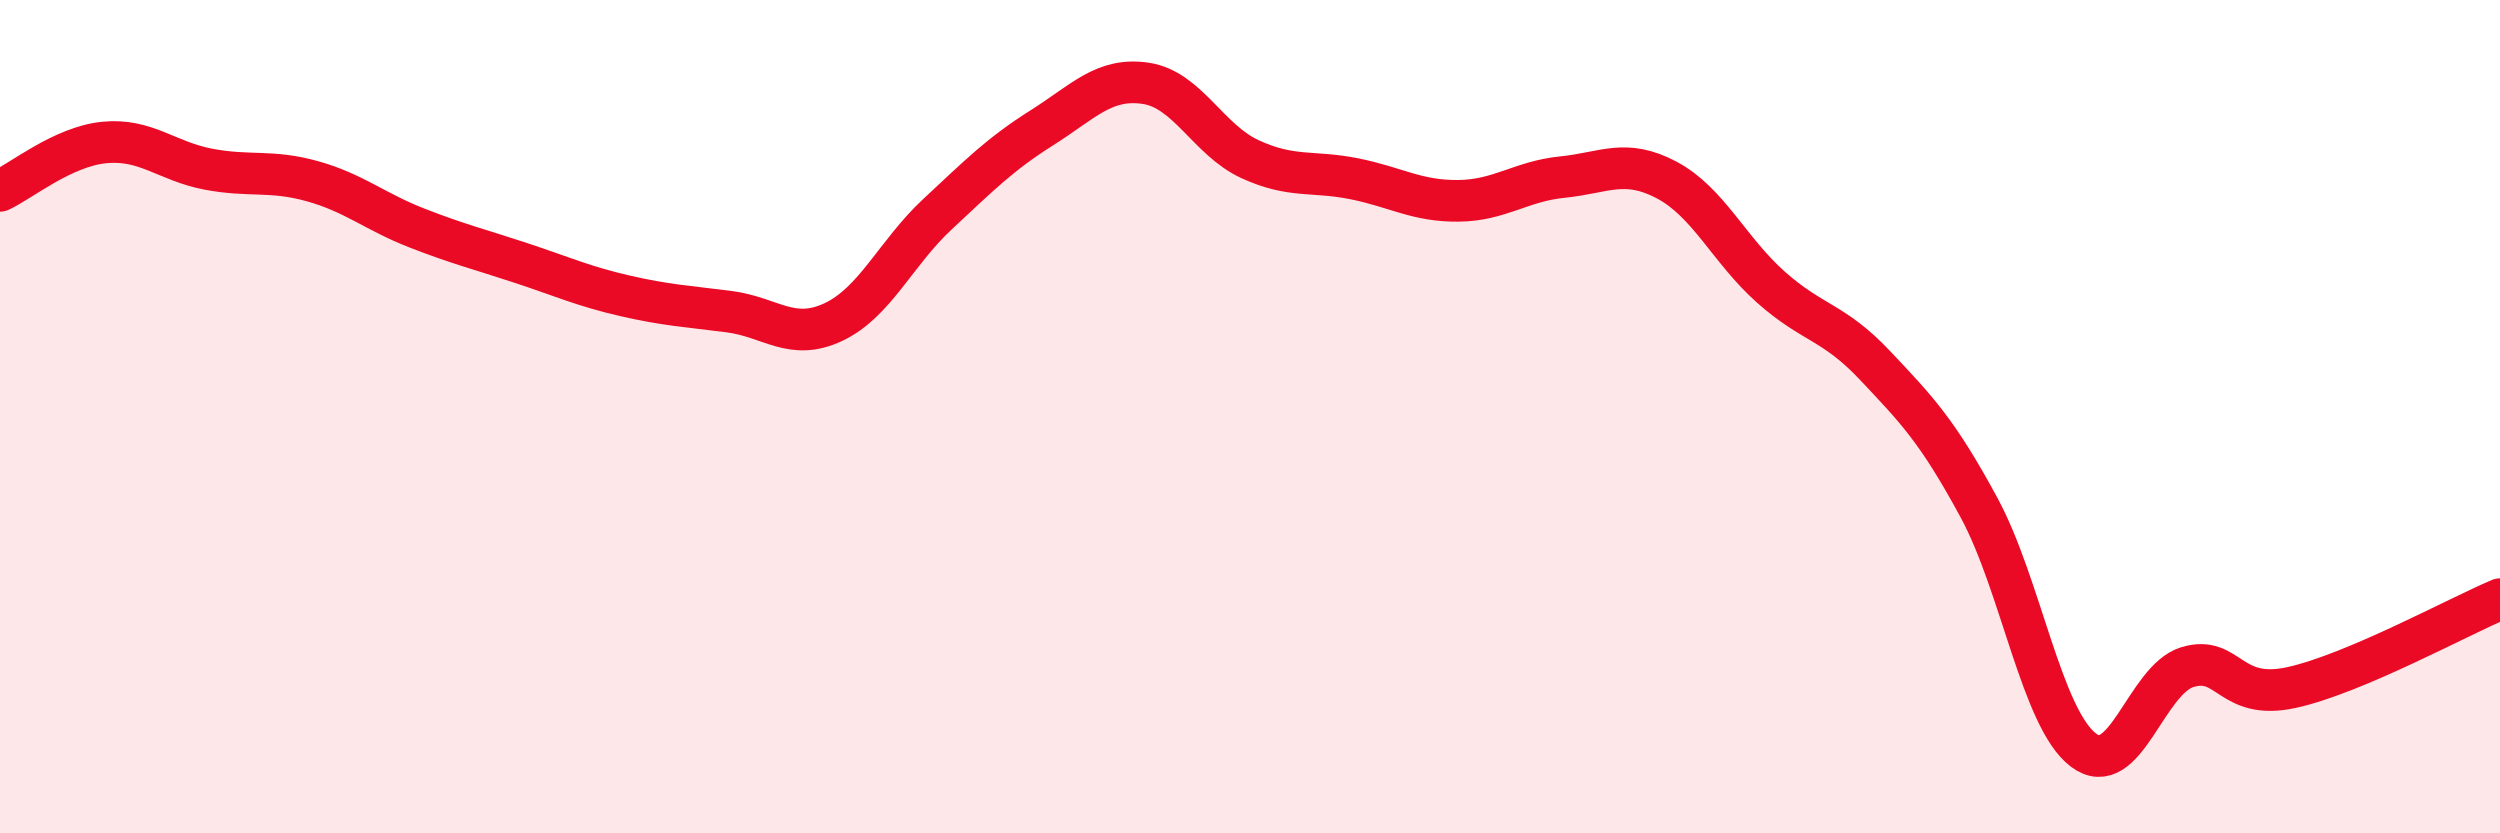
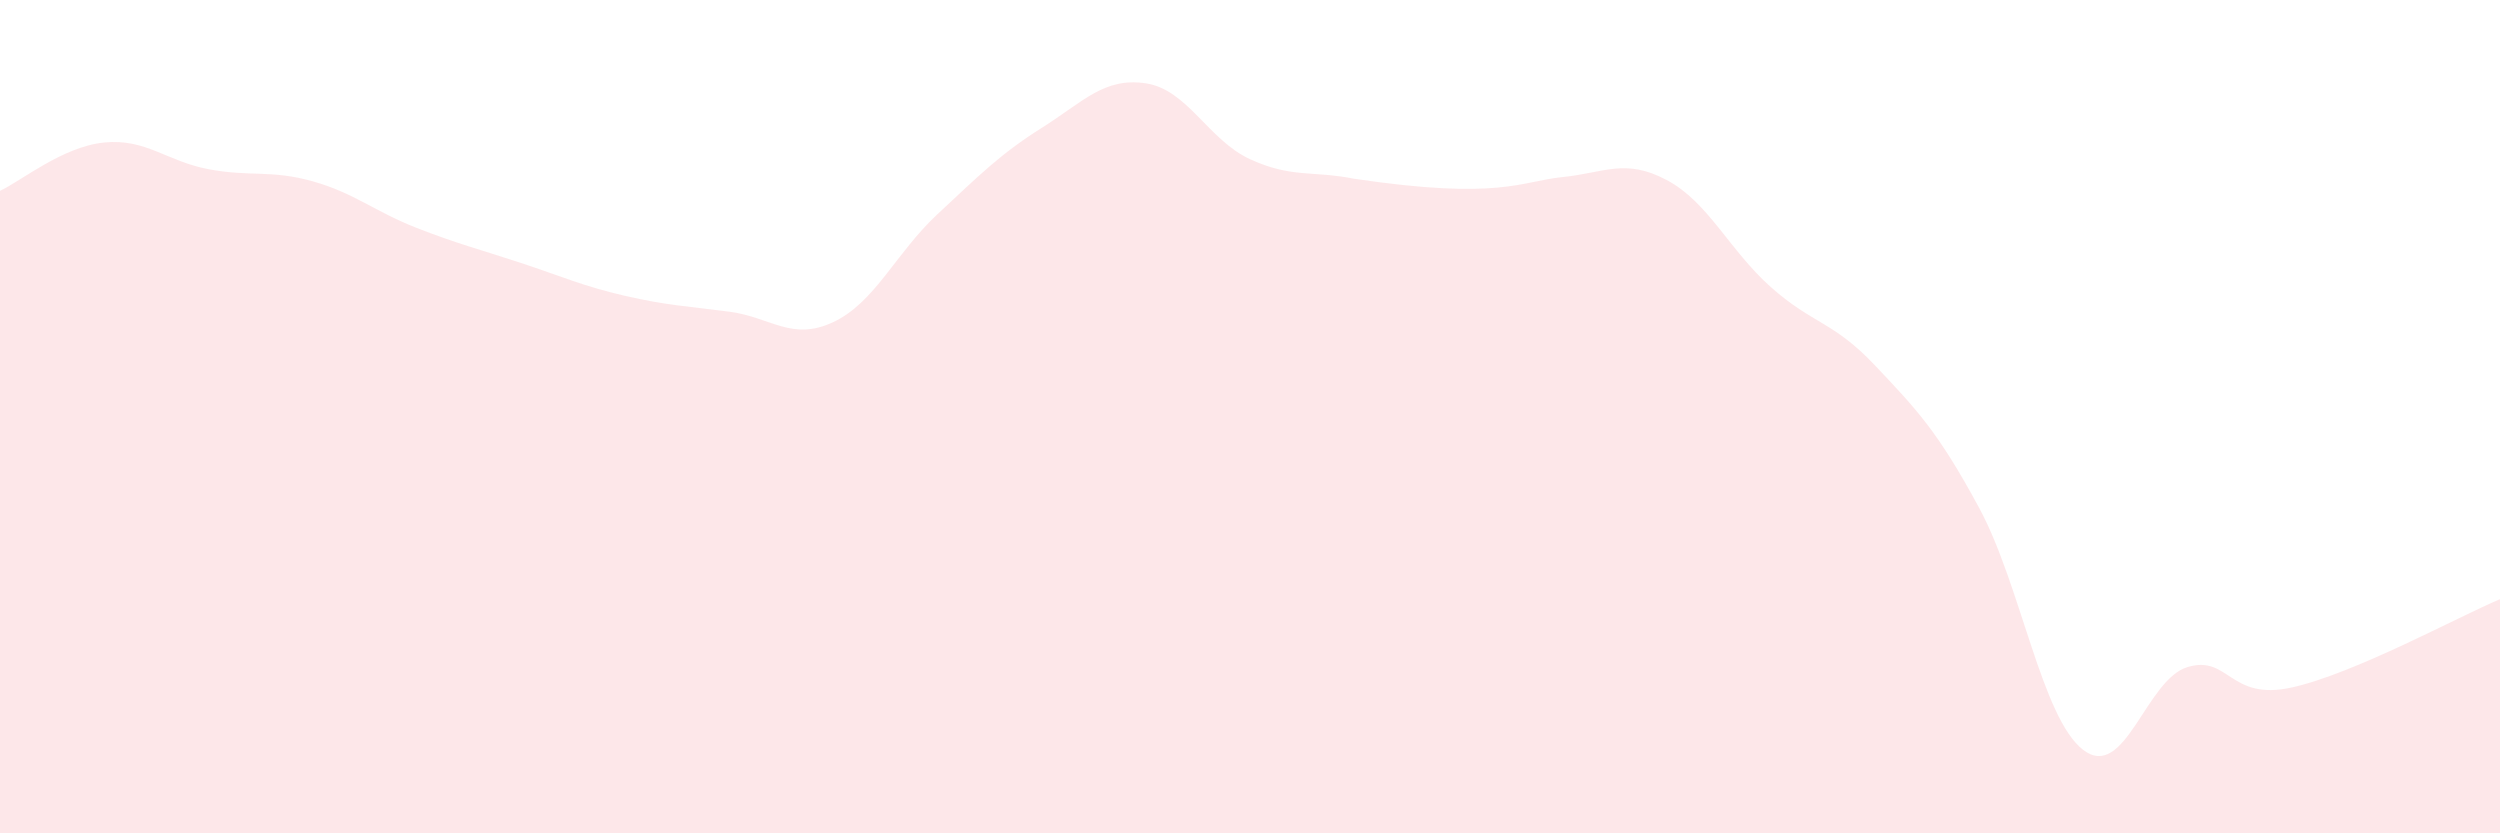
<svg xmlns="http://www.w3.org/2000/svg" width="60" height="20" viewBox="0 0 60 20">
-   <path d="M 0,4.58 C 0.5,4.35 1.5,3.52 2.5,3.42 C 3.5,3.32 4,3.87 5,4.06 C 6,4.25 6.5,4.07 7.5,4.35 C 8.5,4.63 9,5.08 10,5.47 C 11,5.86 11.5,5.98 12.5,6.31 C 13.5,6.64 14,6.87 15,7.1 C 16,7.33 16.5,7.35 17.5,7.48 C 18.5,7.61 19,8.2 20,7.73 C 21,7.26 21.5,6.07 22.5,5.14 C 23.5,4.21 24,3.7 25,3.07 C 26,2.44 26.5,1.85 27.5,2 C 28.5,2.15 29,3.36 30,3.82 C 31,4.28 31.5,4.09 32.5,4.29 C 33.5,4.49 34,4.83 35,4.82 C 36,4.81 36.5,4.35 37.5,4.25 C 38.5,4.15 39,3.79 40,4.32 C 41,4.85 41.5,6 42.5,6.89 C 43.5,7.78 44,7.71 45,8.77 C 46,9.83 46.5,10.34 47.5,12.19 C 48.5,14.04 49,17.24 50,18 C 51,18.76 51.5,16.31 52.5,16.01 C 53.5,15.71 53.5,16.83 55,16.5 C 56.5,16.17 59,14.8 60,14.38L60 20L0 20Z" fill="#EB0A25" opacity="0.1" stroke-linecap="round" stroke-linejoin="round" />
-   <path d="M 0,4.58 C 0.5,4.35 1.5,3.52 2.5,3.42 C 3.5,3.32 4,3.87 5,4.06 C 6,4.25 6.5,4.07 7.5,4.35 C 8.5,4.63 9,5.08 10,5.47 C 11,5.86 11.5,5.98 12.5,6.31 C 13.5,6.64 14,6.87 15,7.1 C 16,7.33 16.5,7.35 17.5,7.48 C 18.5,7.61 19,8.2 20,7.73 C 21,7.26 21.5,6.07 22.5,5.14 C 23.5,4.21 24,3.7 25,3.07 C 26,2.44 26.5,1.85 27.5,2 C 28.5,2.15 29,3.36 30,3.82 C 31,4.28 31.5,4.09 32.5,4.29 C 33.5,4.49 34,4.83 35,4.82 C 36,4.81 36.5,4.35 37.5,4.25 C 38.5,4.15 39,3.79 40,4.32 C 41,4.85 41.5,6 42.5,6.89 C 43.5,7.78 44,7.71 45,8.77 C 46,9.83 46.5,10.34 47.5,12.19 C 48.5,14.04 49,17.24 50,18 C 51,18.76 51.5,16.31 52.5,16.01 C 53.5,15.71 53.5,16.83 55,16.5 C 56.5,16.17 59,14.8 60,14.38" stroke="#EB0A25" stroke-width="1" fill="none" stroke-linecap="round" stroke-linejoin="round" />
+   <path d="M 0,4.58 C 0.5,4.35 1.5,3.52 2.5,3.42 C 3.5,3.32 4,3.87 5,4.06 C 6,4.25 6.5,4.07 7.5,4.35 C 8.5,4.63 9,5.08 10,5.47 C 11,5.86 11.5,5.98 12.5,6.31 C 13.5,6.64 14,6.87 15,7.1 C 16,7.33 16.5,7.35 17.5,7.48 C 18.5,7.61 19,8.2 20,7.73 C 21,7.26 21.5,6.07 22.5,5.14 C 23.5,4.21 24,3.7 25,3.07 C 26,2.44 26.5,1.85 27.5,2 C 28.5,2.15 29,3.36 30,3.82 C 31,4.28 31.5,4.09 32.5,4.29 C 36,4.81 36.5,4.35 37.5,4.25 C 38.5,4.15 39,3.79 40,4.32 C 41,4.85 41.5,6 42.5,6.89 C 43.5,7.78 44,7.71 45,8.77 C 46,9.83 46.5,10.34 47.5,12.19 C 48.5,14.04 49,17.24 50,18 C 51,18.76 51.5,16.31 52.5,16.01 C 53.5,15.71 53.5,16.83 55,16.5 C 56.5,16.17 59,14.8 60,14.38L60 20L0 20Z" fill="#EB0A25" opacity="0.1" stroke-linecap="round" stroke-linejoin="round" />
</svg>